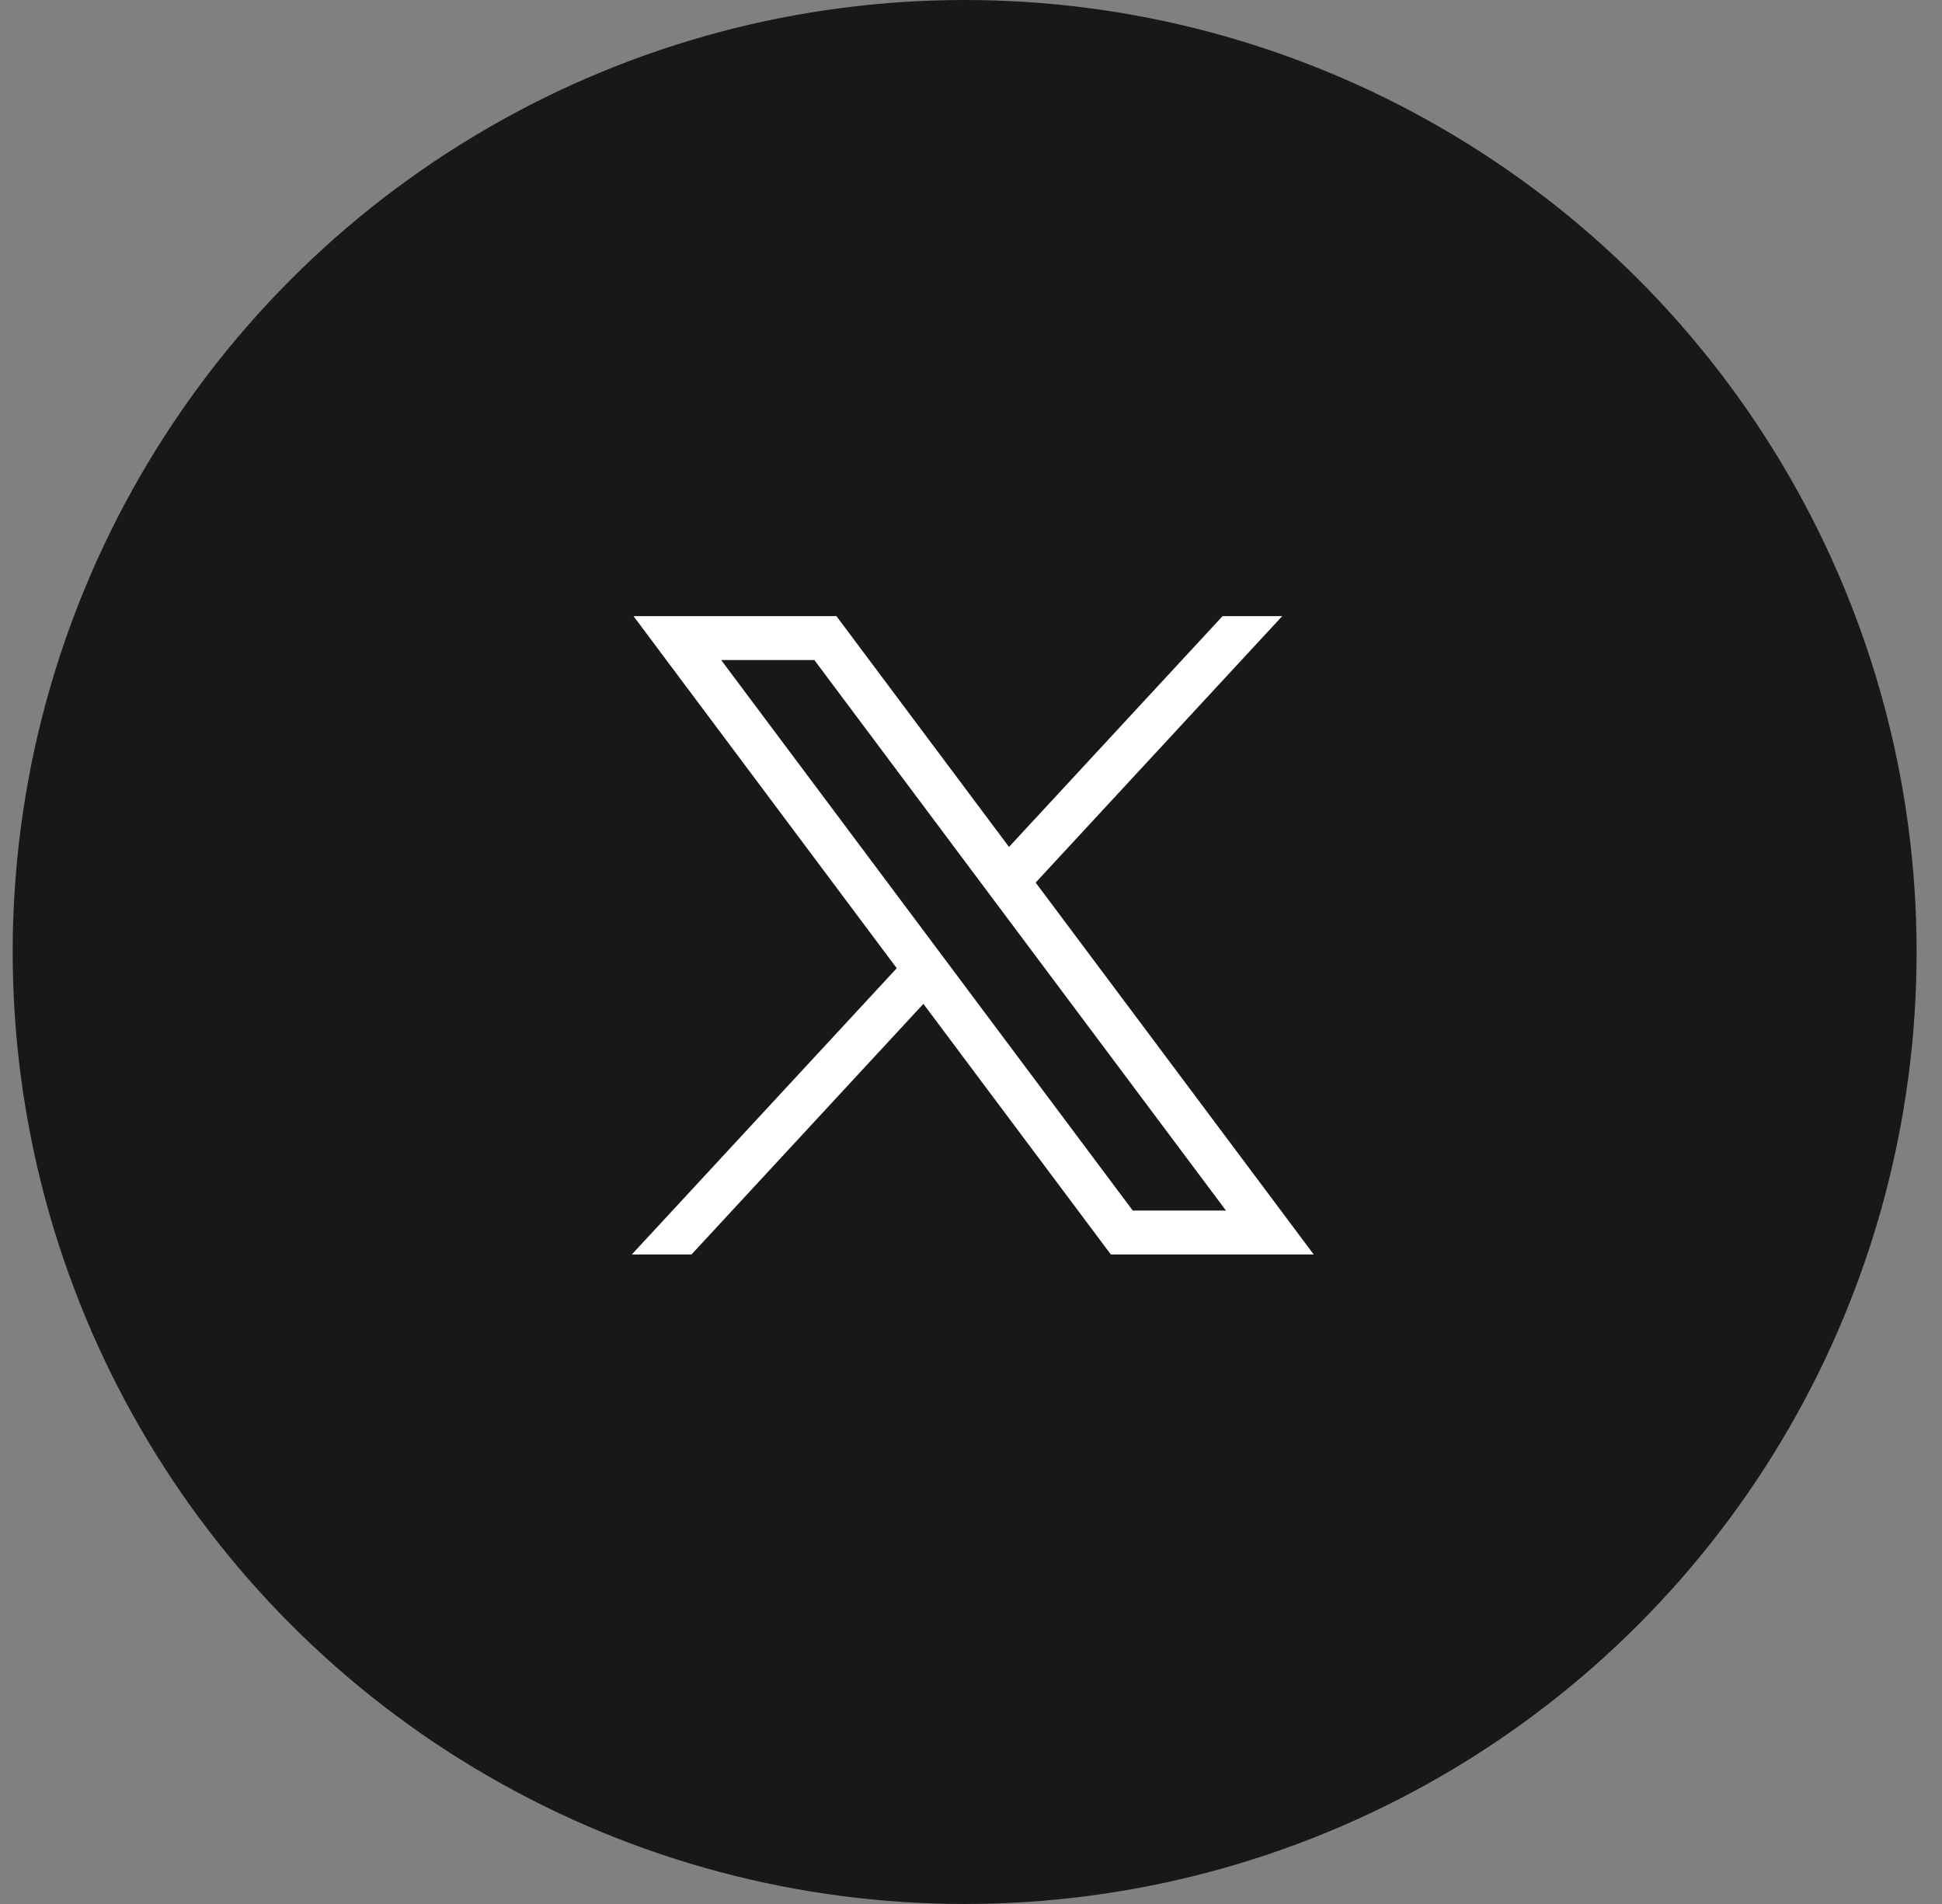
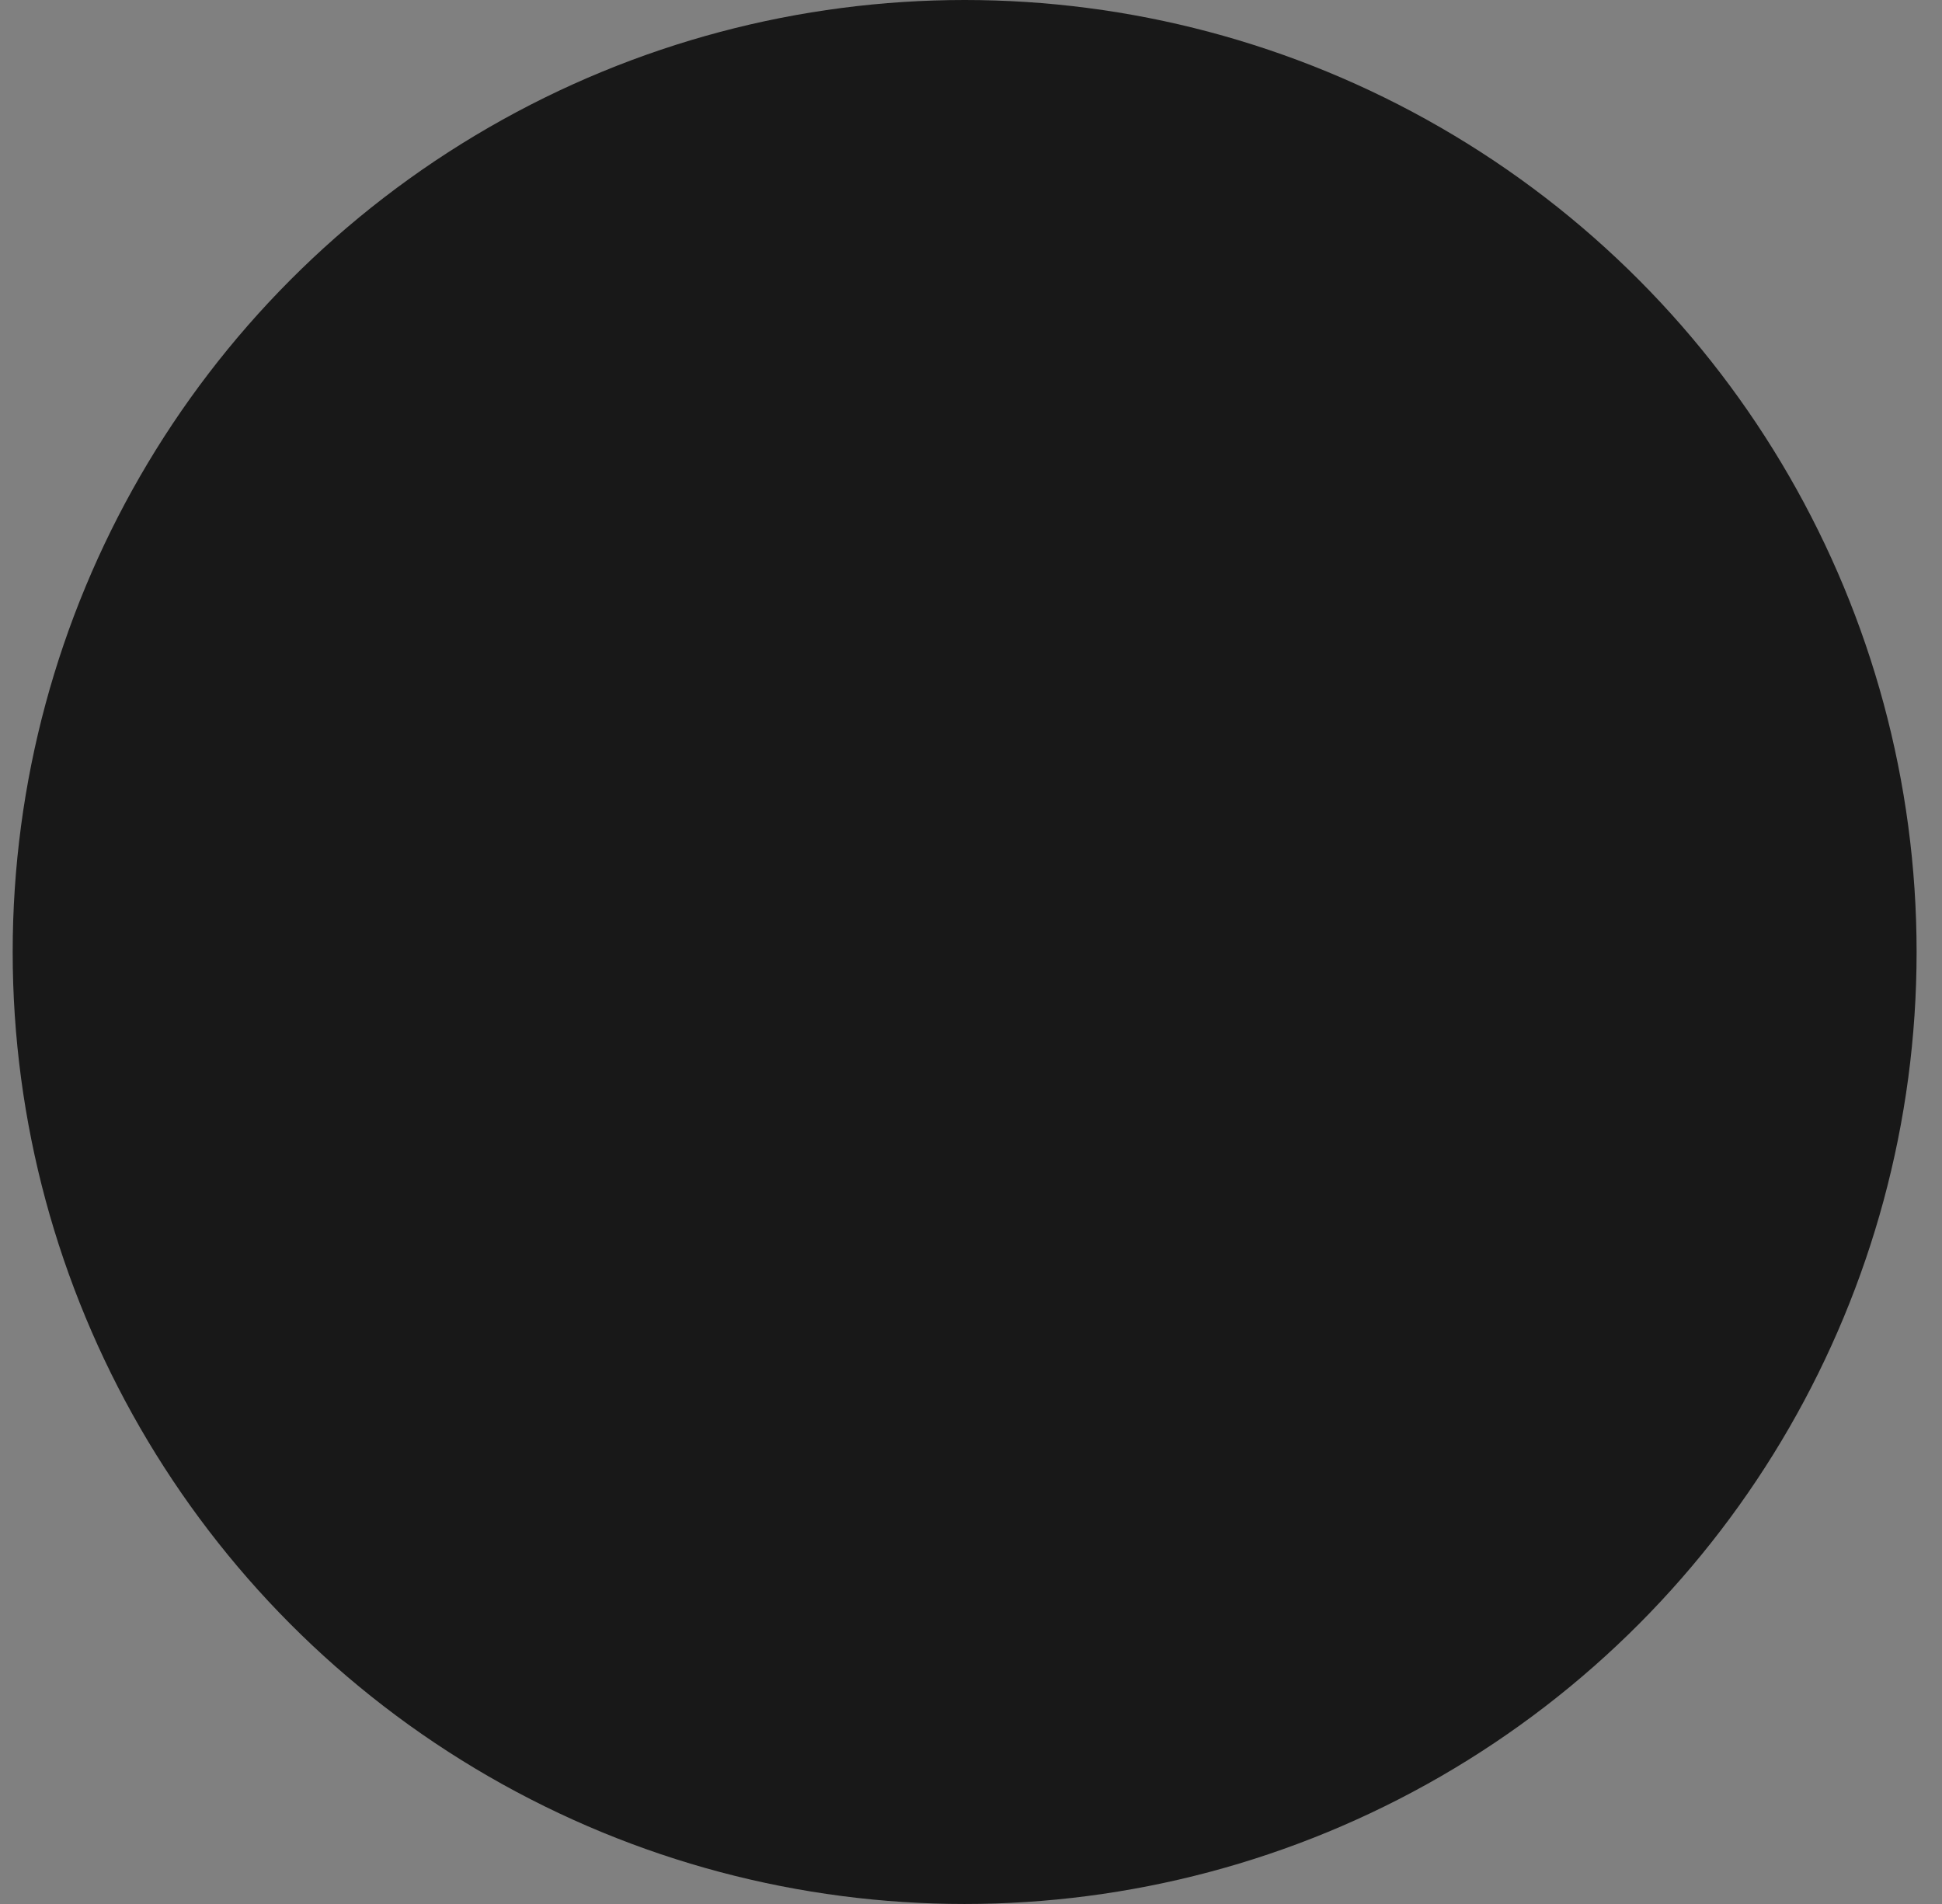
<svg xmlns="http://www.w3.org/2000/svg" width="51" height="50" viewBox="0 0 51 50" fill="none">
  <rect x="0" y="0" width="51" height="50" fill="#808080" stroke="none" />
  <circle cx="25.333" cy="25" r="25" fill="#181818" />
-   <path d="M16.637 16.18L23.55 25.426L16.593 32.943H18.16L24.25 26.362L29.172 32.943H34.5L27.198 23.177L33.673 16.18H32.107L26.498 22.241L21.966 16.18H16.637H16.637ZM18.939 17.333H21.386L32.196 31.79H29.748L18.939 17.333Z" fill="white" />
</svg>